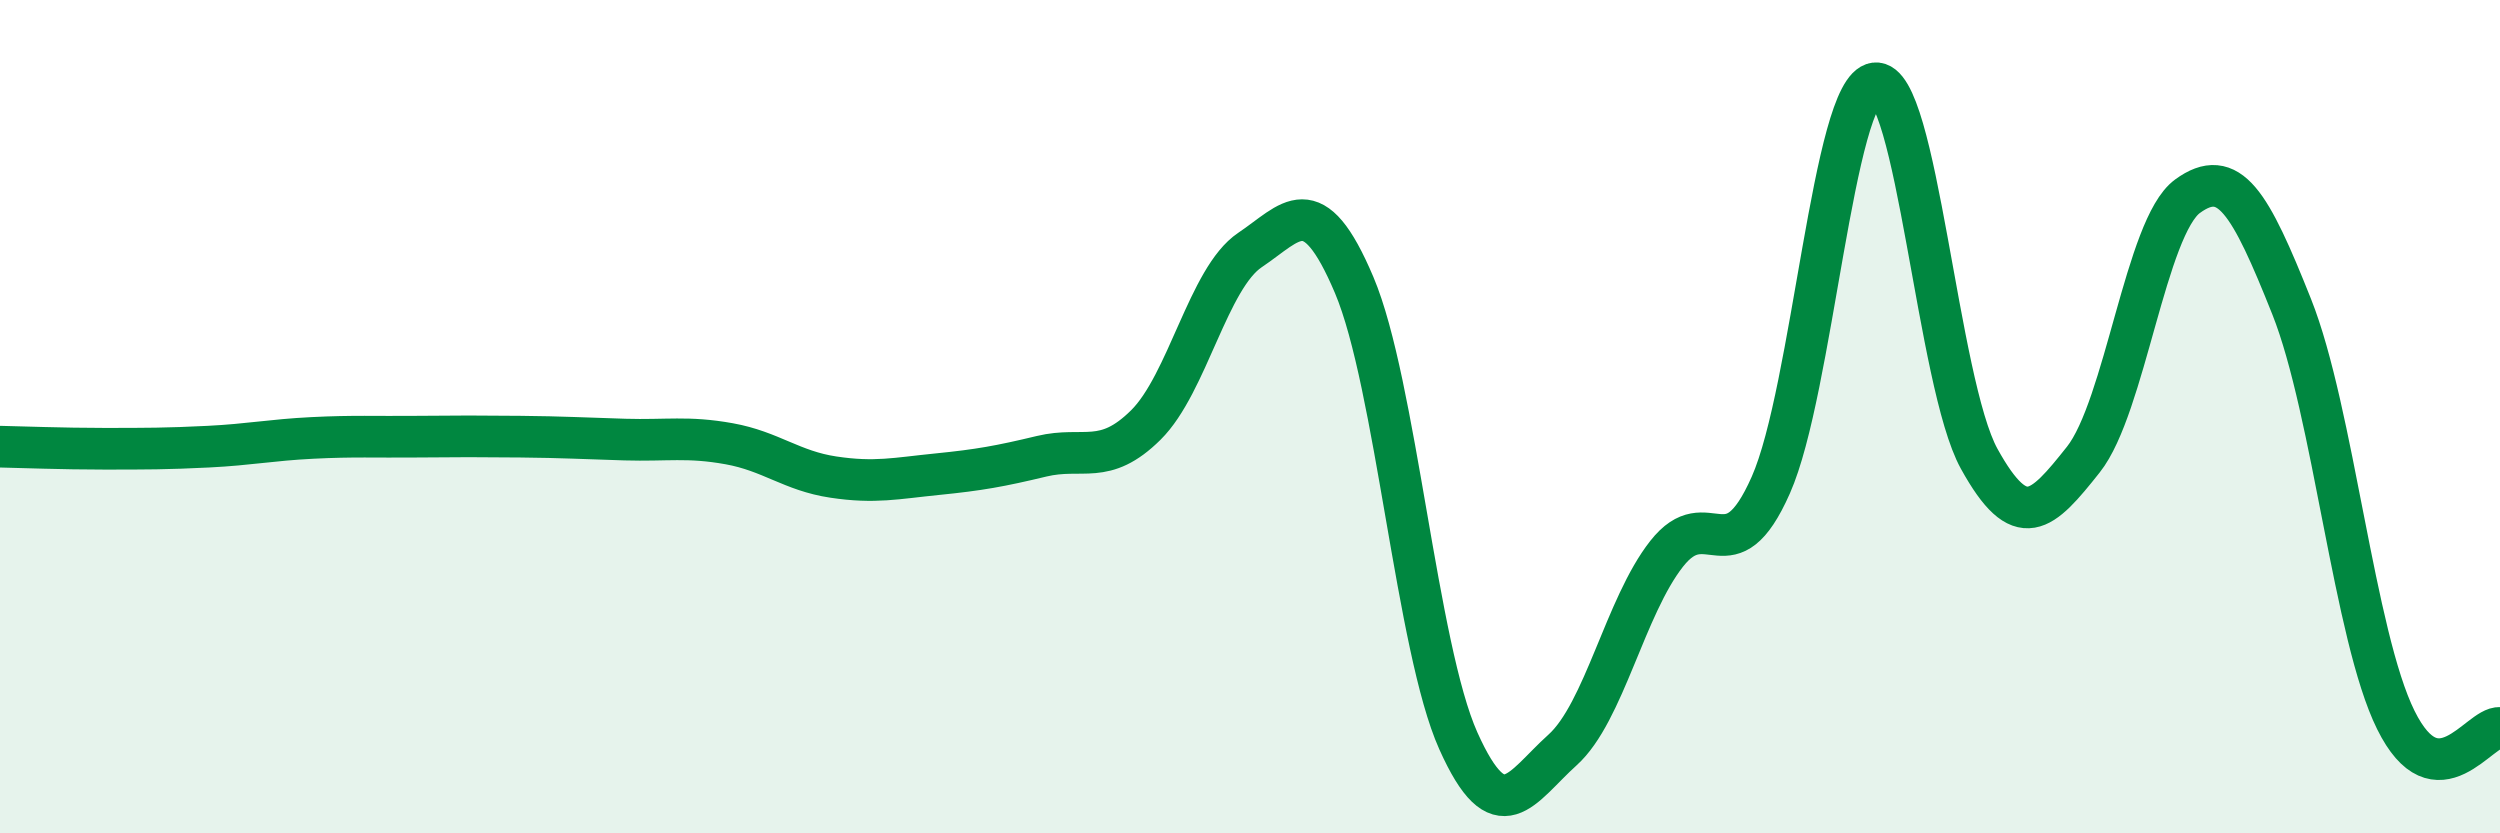
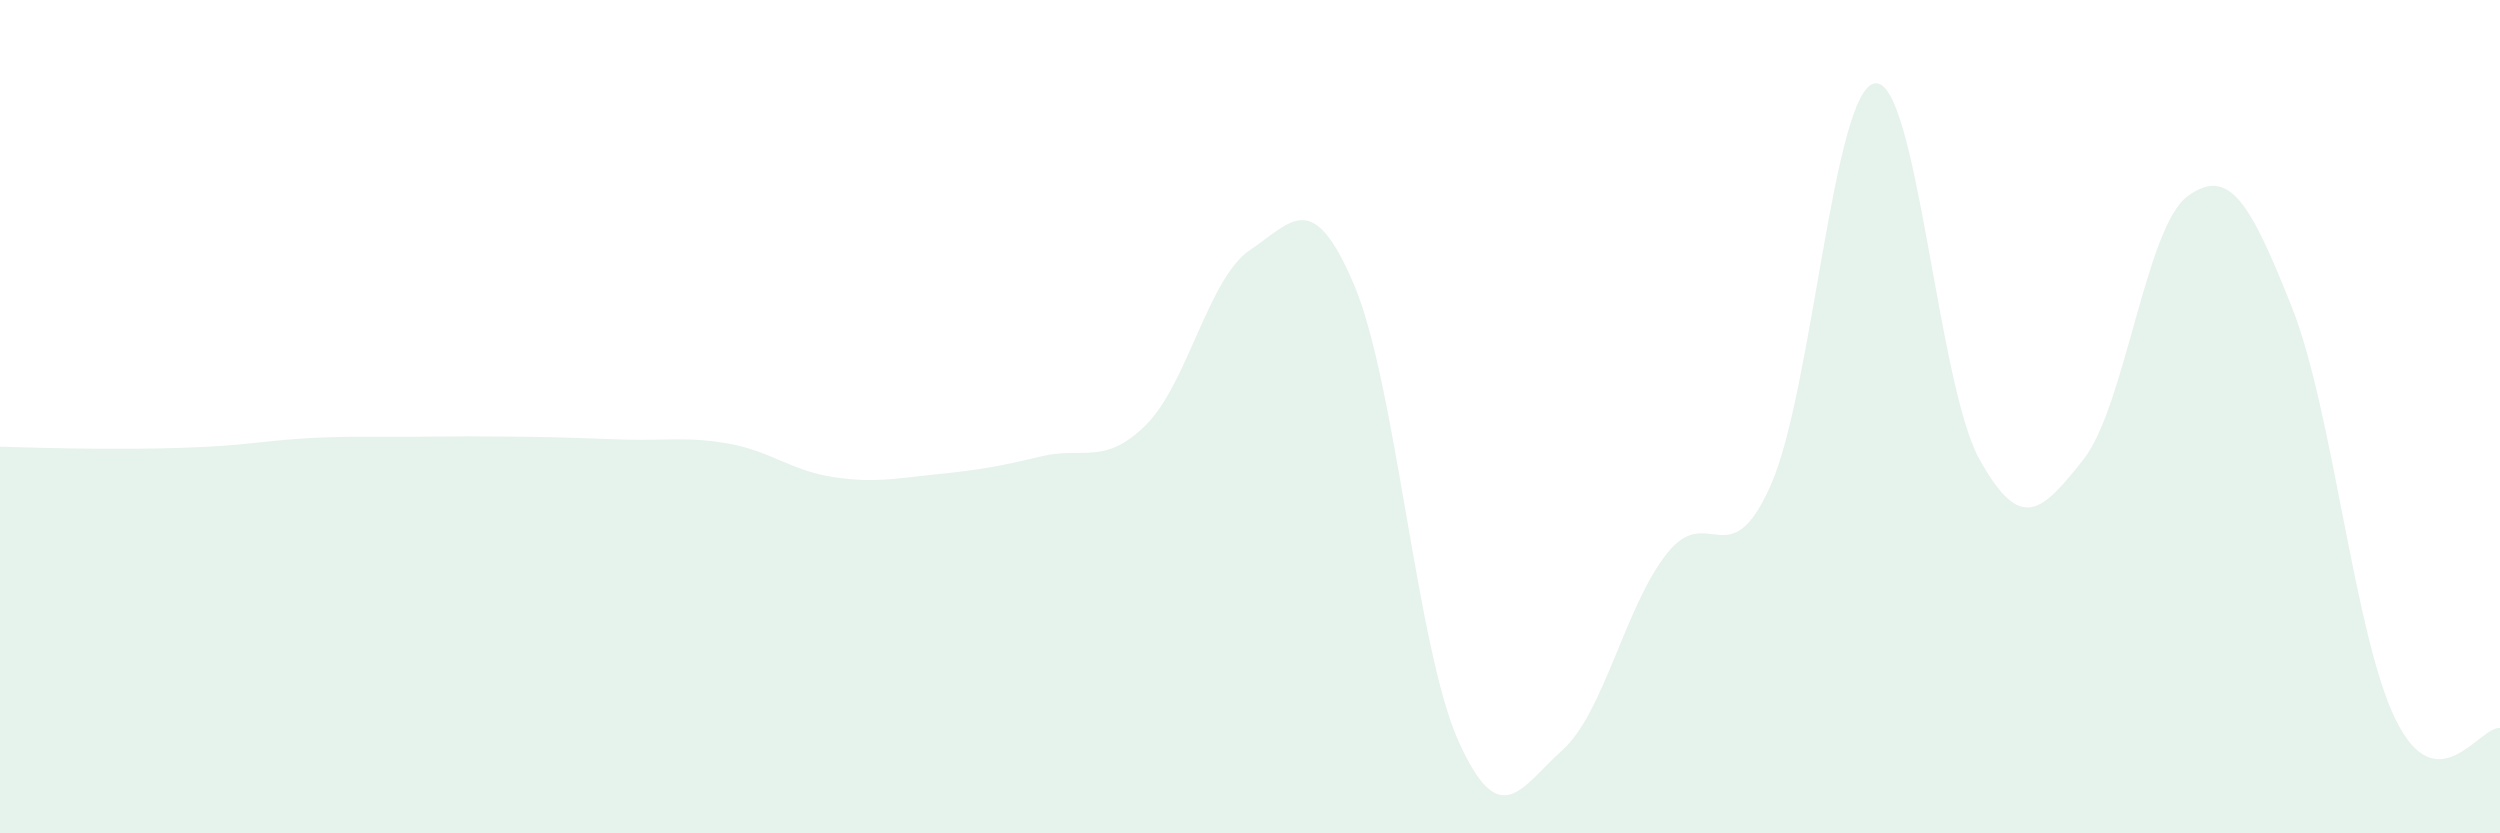
<svg xmlns="http://www.w3.org/2000/svg" width="60" height="20" viewBox="0 0 60 20">
  <path d="M 0,10.72 C 0.5,10.73 1.5,10.77 2.5,10.77 C 3.5,10.77 4,10.77 5,10.72 C 6,10.67 6.5,10.56 7.5,10.51 C 8.5,10.46 9,10.49 10,10.48 C 11,10.47 11.5,10.47 12.5,10.48 C 13.5,10.49 14,10.52 15,10.55 C 16,10.58 16.5,10.47 17.5,10.65 C 18.5,10.83 19,11.3 20,11.45 C 21,11.6 21.5,11.48 22.5,11.38 C 23.5,11.28 24,11.19 25,10.95 C 26,10.71 26.5,11.19 27.5,10.2 C 28.5,9.21 29,6.67 30,6 C 31,5.33 31.5,4.48 32.5,6.84 C 33.5,9.2 34,15.55 35,17.78 C 36,20.01 36.5,18.9 37.5,18 C 38.5,17.1 39,14.56 40,13.29 C 41,12.02 41.5,13.9 42.5,11.64 C 43.5,9.38 44,2.13 45,2 C 46,1.87 46.5,9.2 47.5,11.01 C 48.5,12.82 49,12.29 50,11.03 C 51,9.77 51.5,5.44 52.5,4.71 C 53.5,3.98 54,4.85 55,7.36 C 56,9.87 56.5,15.26 57.5,17.28 C 58.5,19.3 59.5,17.43 60,17.47L60 20L0 20Z" fill="#008740" opacity="0.1" stroke-linecap="round" stroke-linejoin="round" />
-   <path d="M 0,10.72 C 0.5,10.73 1.5,10.77 2.5,10.77 C 3.5,10.77 4,10.77 5,10.72 C 6,10.67 6.5,10.56 7.5,10.51 C 8.5,10.46 9,10.49 10,10.48 C 11,10.47 11.5,10.47 12.5,10.48 C 13.5,10.49 14,10.52 15,10.55 C 16,10.58 16.5,10.47 17.5,10.65 C 18.5,10.83 19,11.3 20,11.45 C 21,11.6 21.5,11.48 22.5,11.38 C 23.5,11.28 24,11.19 25,10.95 C 26,10.71 26.5,11.19 27.5,10.2 C 28.5,9.21 29,6.67 30,6 C 31,5.33 31.5,4.48 32.5,6.84 C 33.5,9.2 34,15.55 35,17.78 C 36,20.01 36.5,18.9 37.5,18 C 38.5,17.1 39,14.56 40,13.29 C 41,12.02 41.5,13.9 42.5,11.64 C 43.5,9.38 44,2.13 45,2 C 46,1.87 46.5,9.2 47.5,11.01 C 48.5,12.82 49,12.29 50,11.03 C 51,9.77 51.5,5.44 52.5,4.71 C 53.5,3.98 54,4.85 55,7.36 C 56,9.87 56.5,15.26 57.5,17.28 C 58.5,19.3 59.5,17.43 60,17.47" stroke="#008740" stroke-width="1" fill="none" stroke-linecap="round" stroke-linejoin="round" />
</svg>